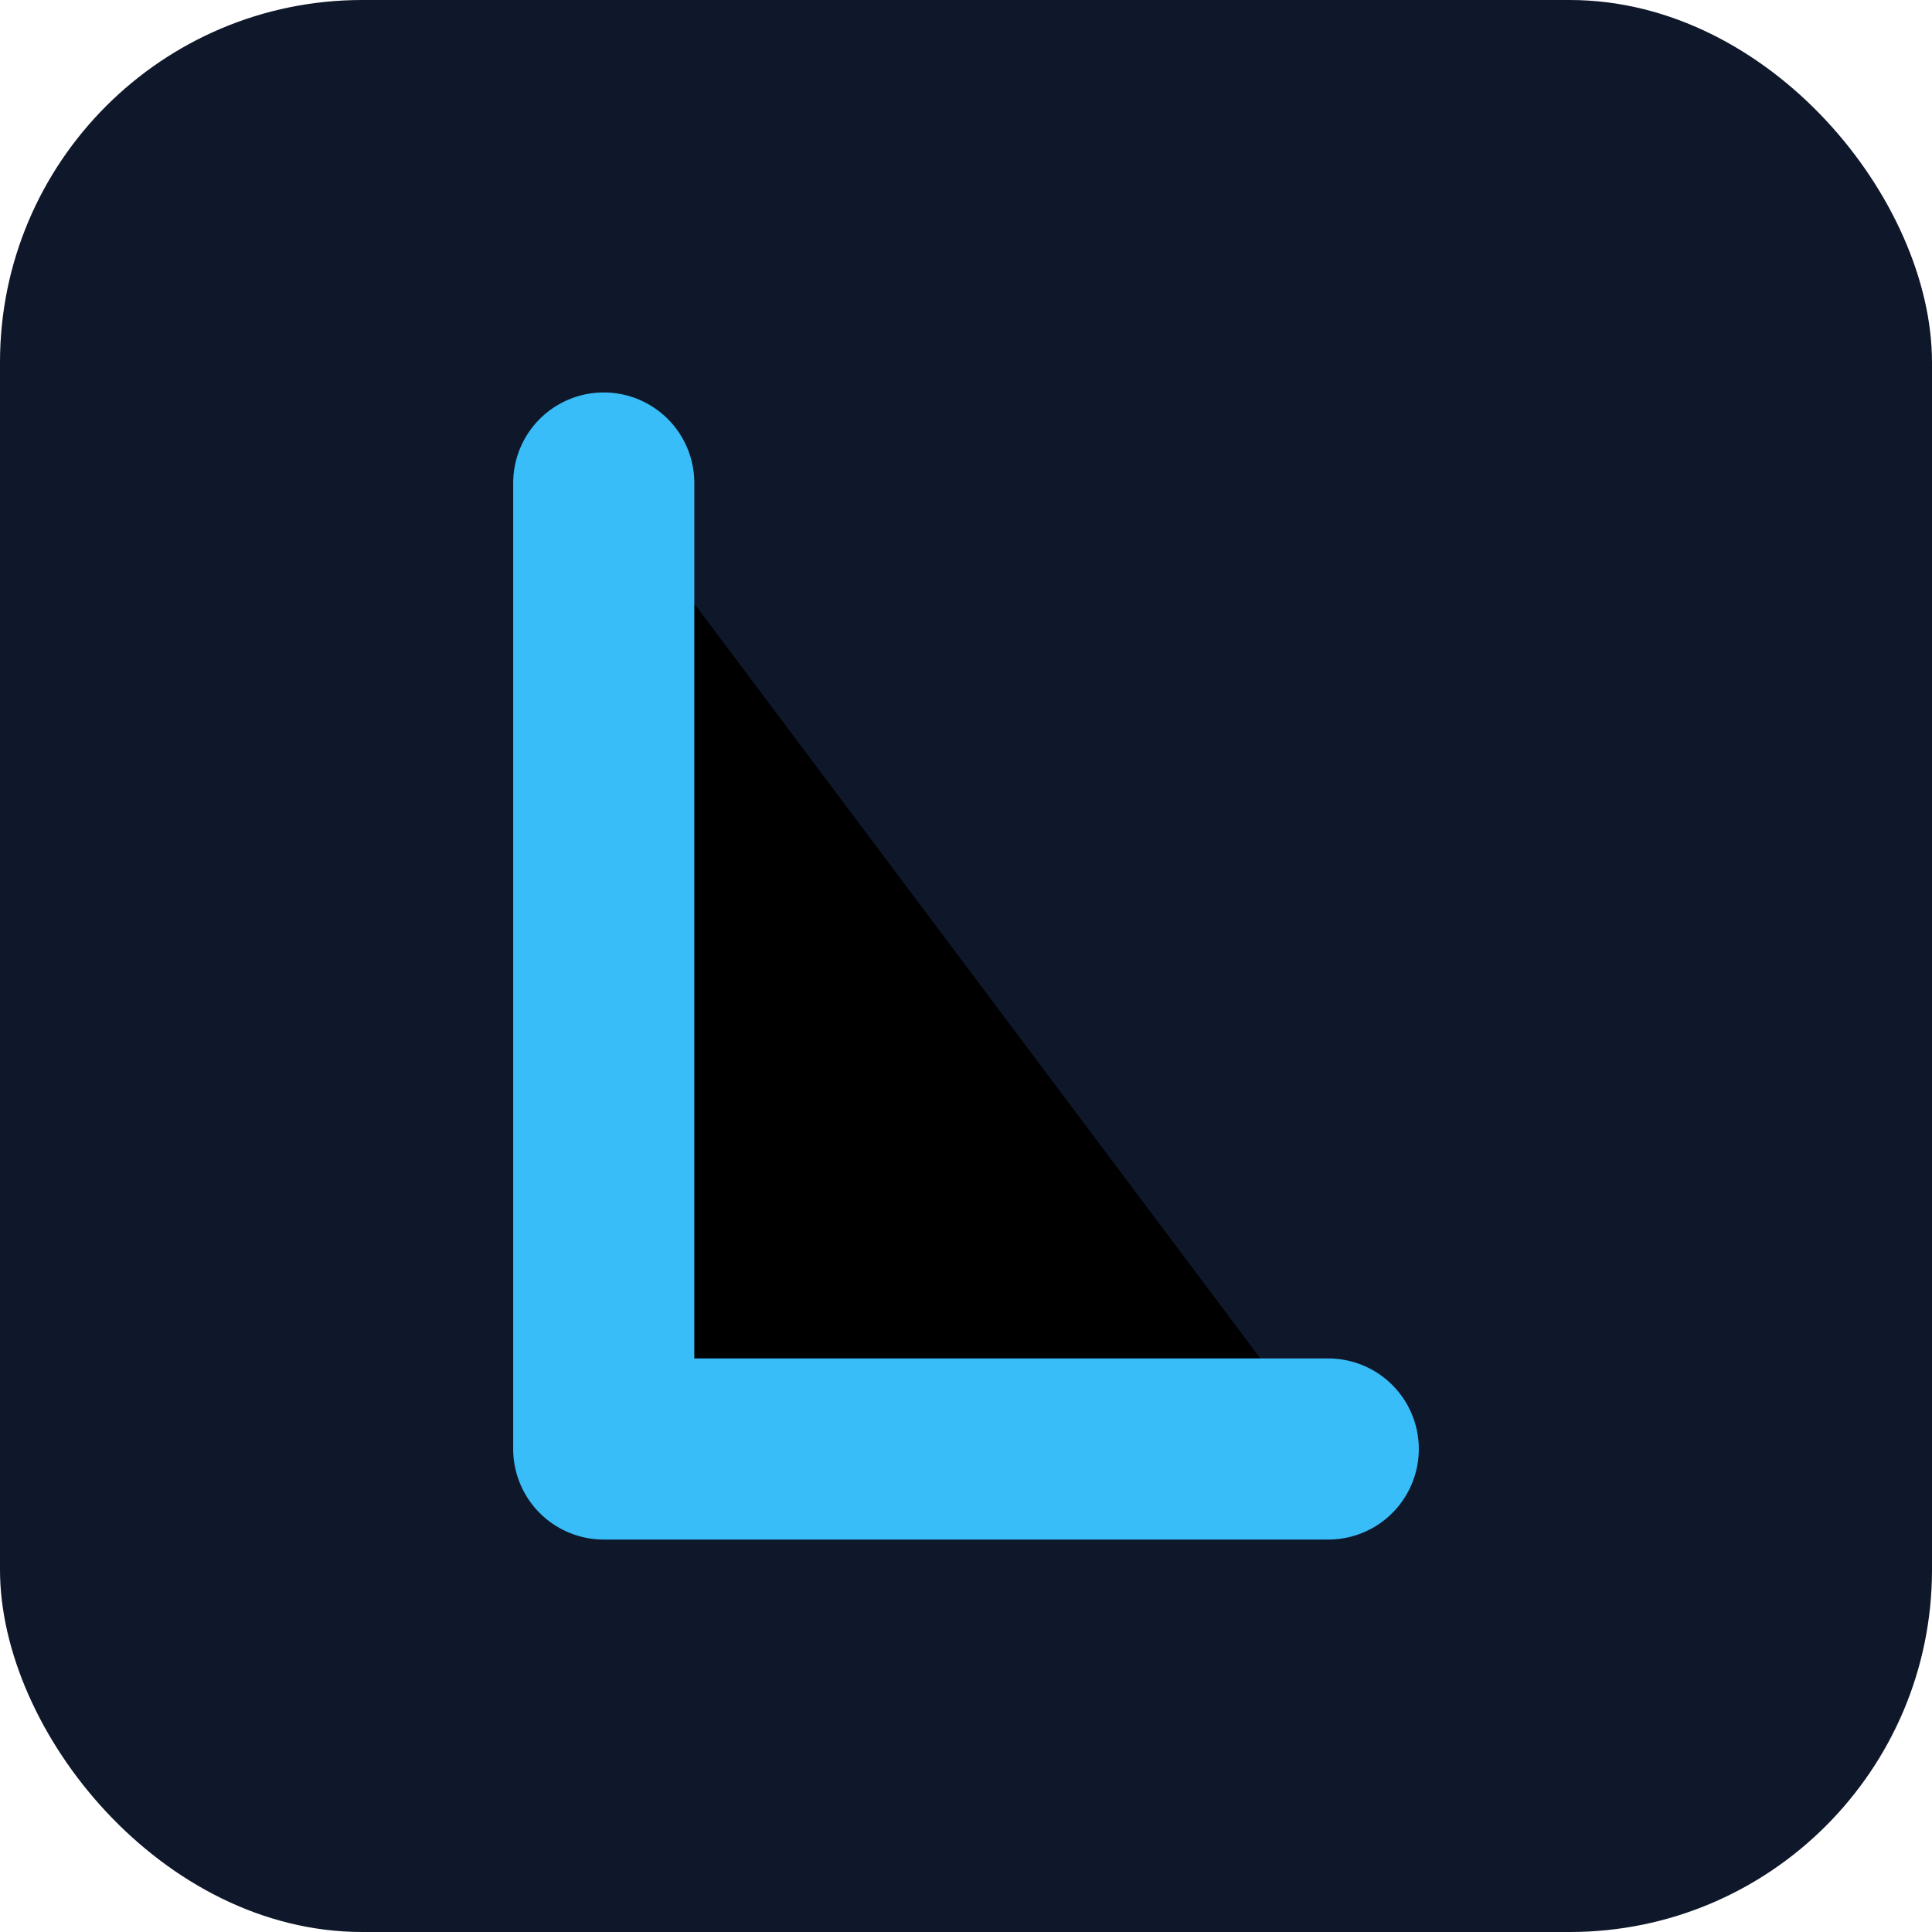
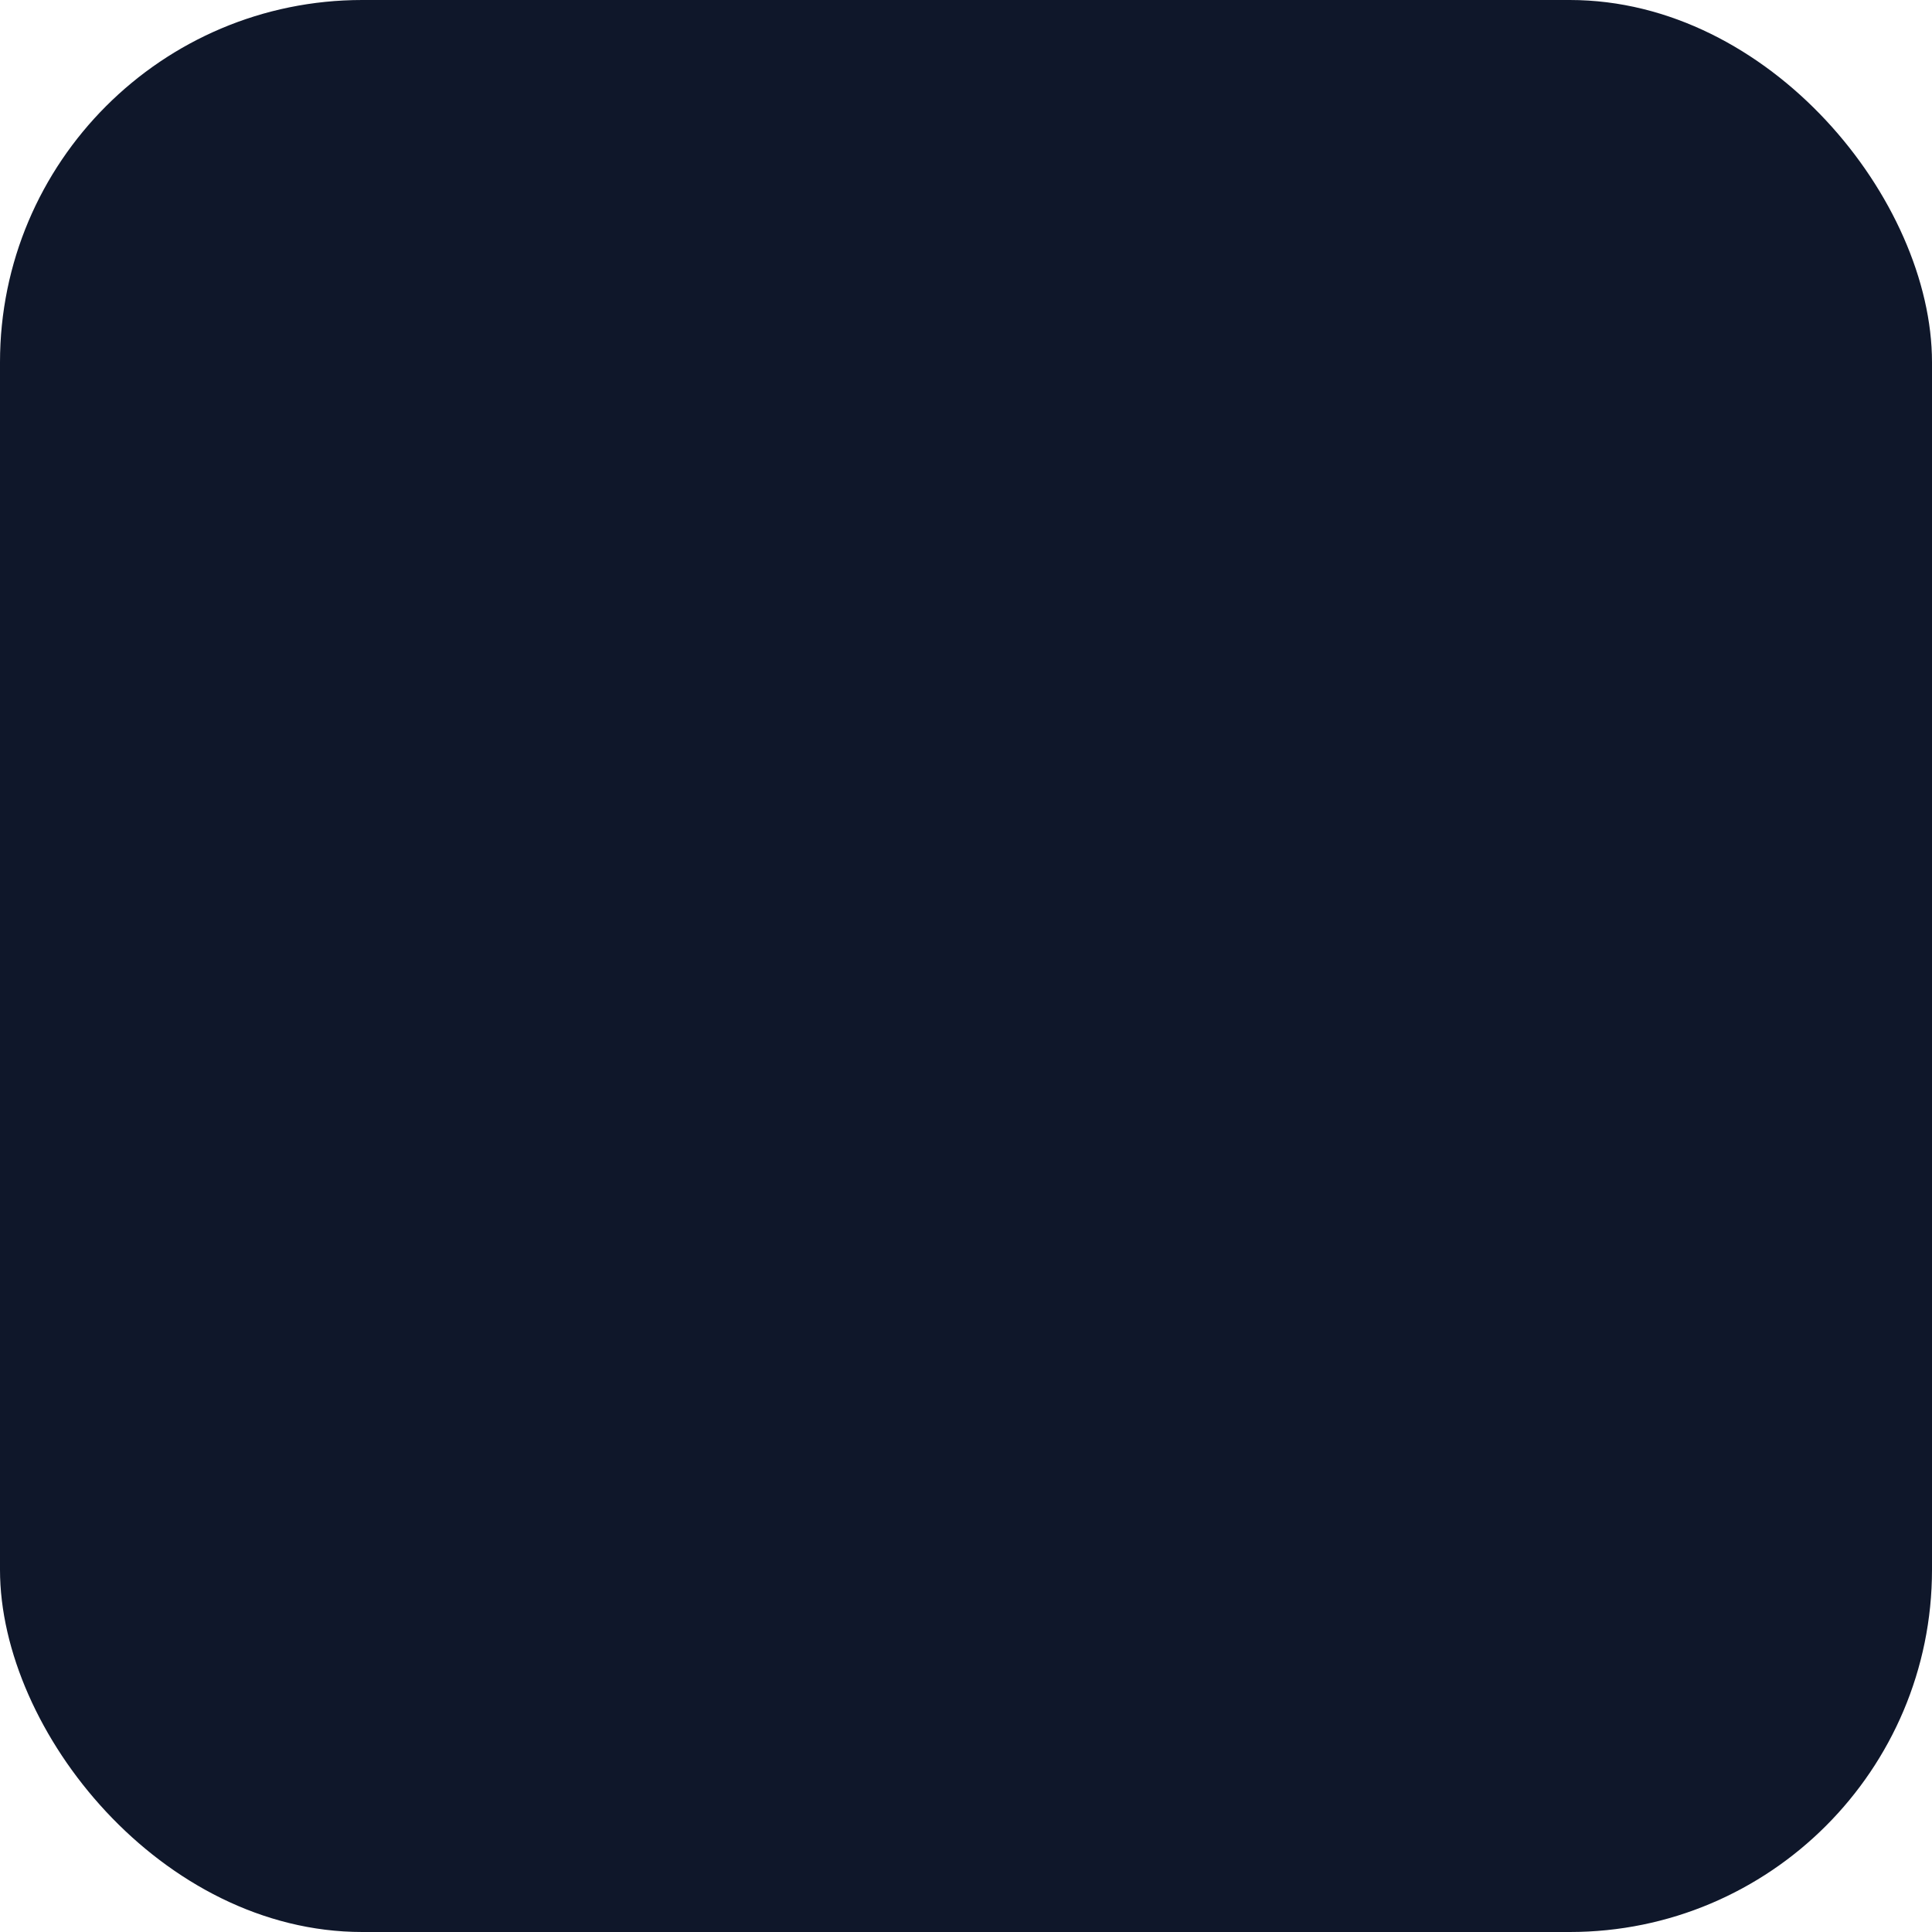
<svg xmlns="http://www.w3.org/2000/svg" viewBox="0 0 64 64">
  <rect width="64" height="64" rx="12" fill="#0f172a" />
-   <path d="M20 16v32h24" stroke="#38bdf8" stroke-width="6" stroke-linecap="round" stroke-linejoin="round" />
</svg>